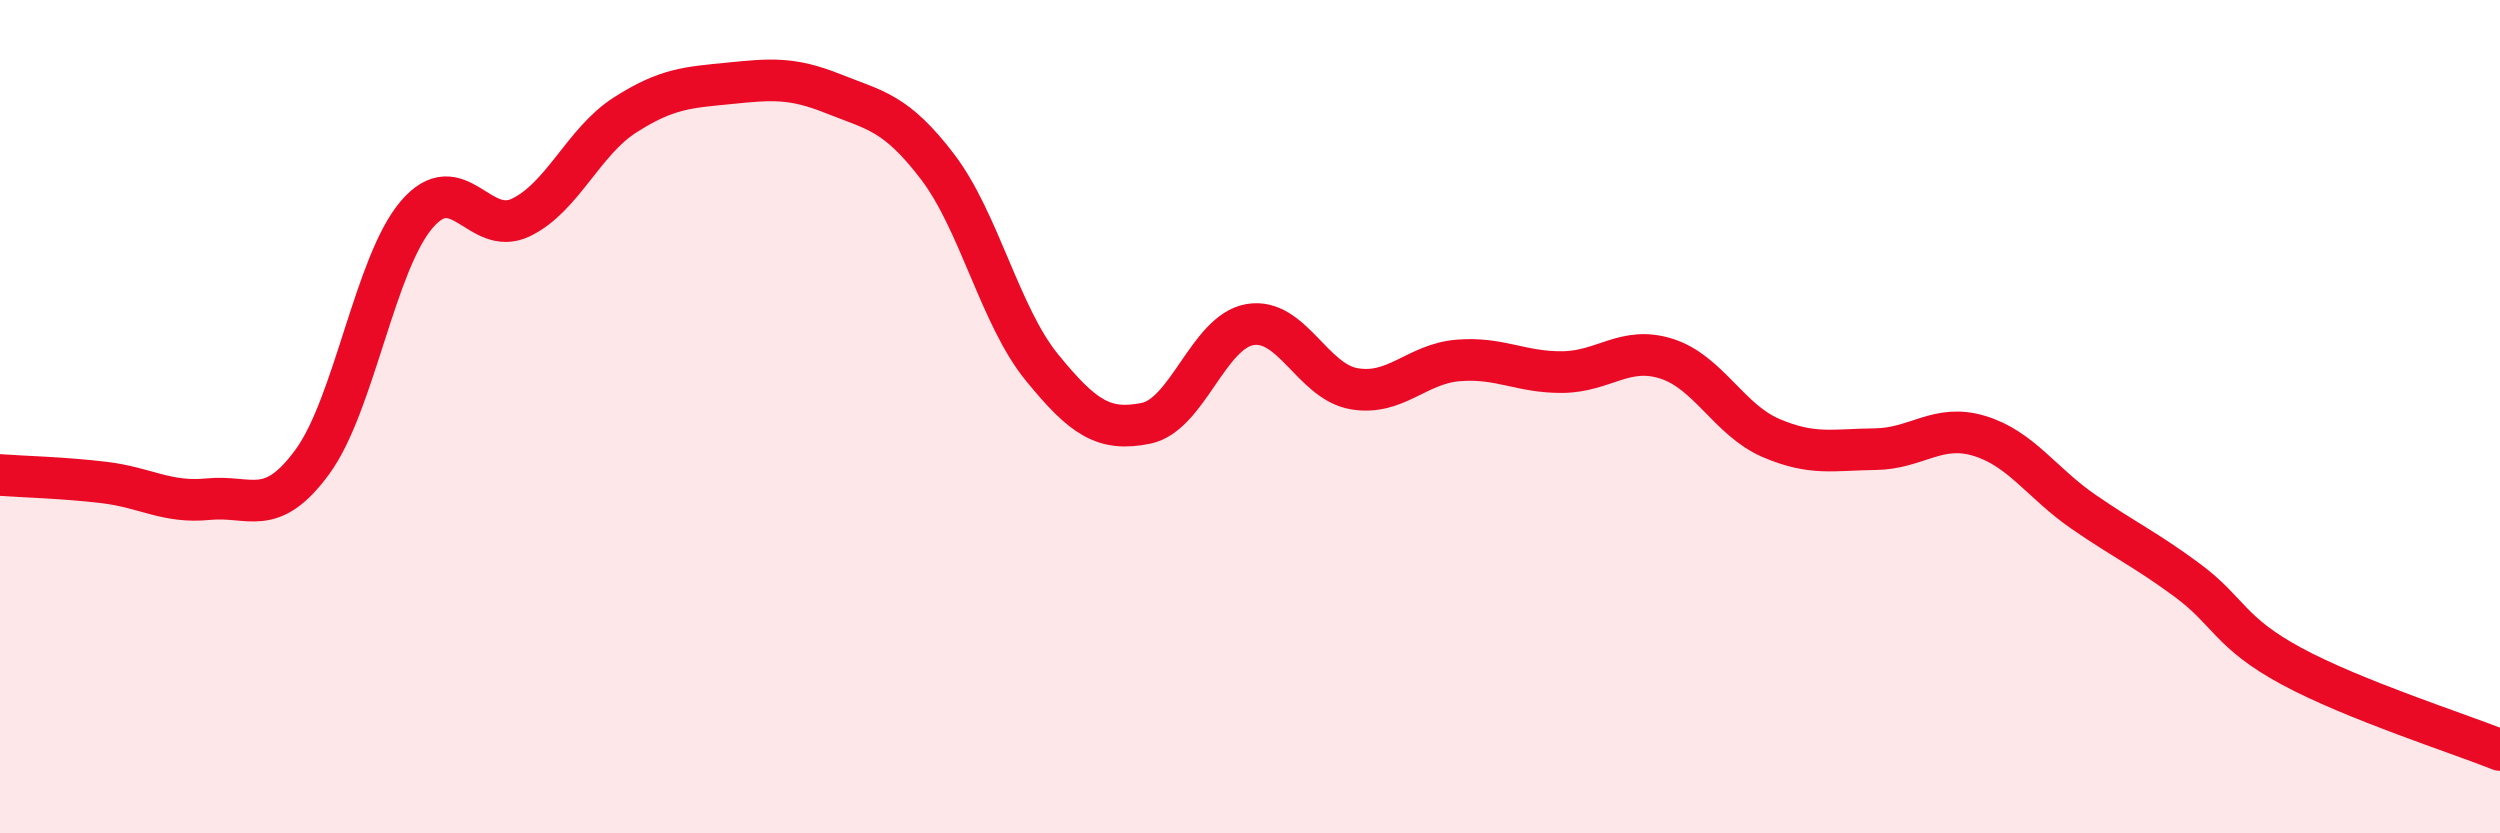
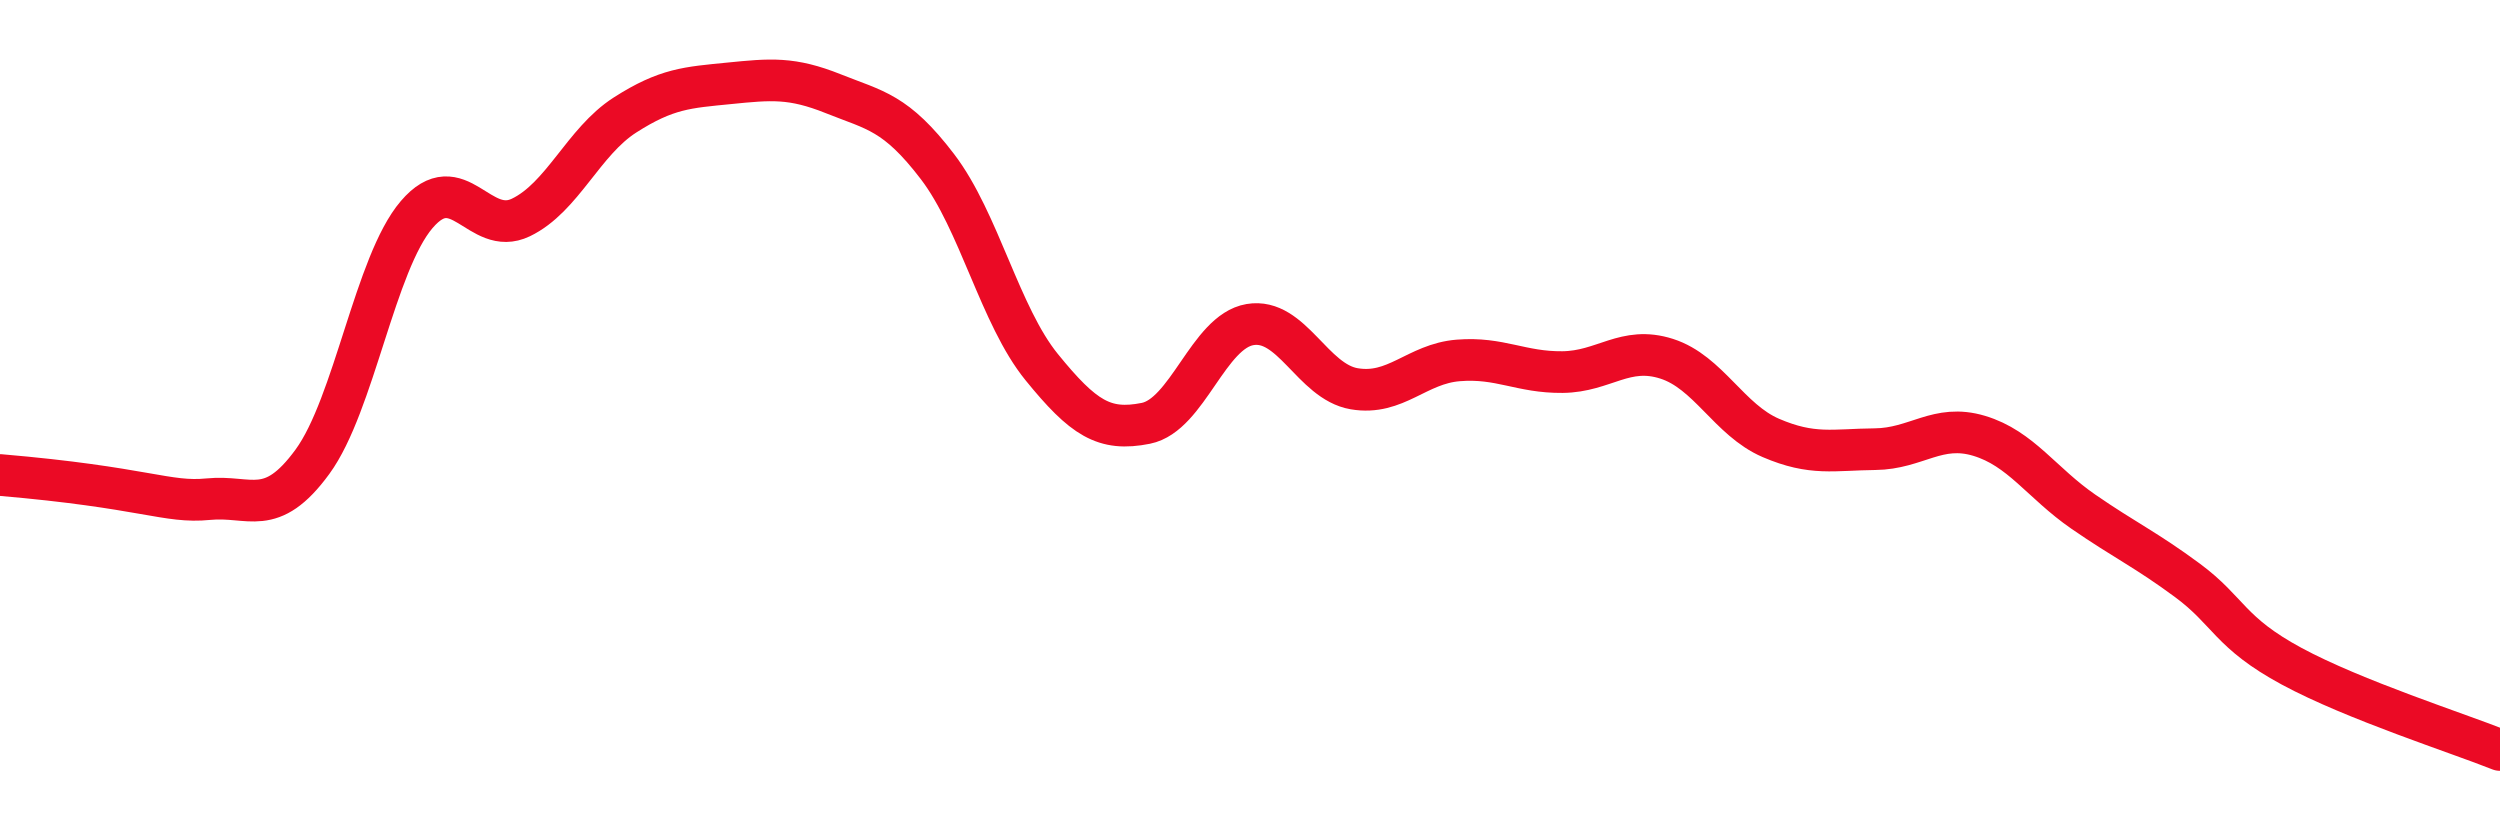
<svg xmlns="http://www.w3.org/2000/svg" width="60" height="20" viewBox="0 0 60 20">
-   <path d="M 0,11.4 C 0.5,11.44 1.5,11.46 2.5,11.58 C 3.5,11.7 4,12.08 5,11.98 C 6,11.88 6.5,12.45 7.5,11.08 C 8.5,9.71 9,6.32 10,5.15 C 11,3.98 11.5,5.7 12.5,5.22 C 13.5,4.74 14,3.4 15,2.76 C 16,2.12 16.5,2.1 17.5,2 C 18.5,1.9 19,1.85 20,2.25 C 21,2.65 21.5,2.69 22.5,4 C 23.5,5.31 24,7.58 25,8.81 C 26,10.04 26.5,10.36 27.5,10.16 C 28.5,9.96 29,7.96 30,7.79 C 31,7.62 31.5,9.16 32.5,9.33 C 33.5,9.5 34,8.73 35,8.65 C 36,8.57 36.5,8.94 37.5,8.93 C 38.5,8.92 39,8.29 40,8.61 C 41,8.93 41.5,10.08 42.5,10.51 C 43.5,10.94 44,10.79 45,10.78 C 46,10.77 46.5,10.16 47.5,10.46 C 48.5,10.76 49,11.59 50,12.28 C 51,12.97 51.5,13.19 52.5,13.93 C 53.5,14.67 53.5,15.18 55,15.99 C 56.5,16.8 59,17.6 60,18L60 20L0 20Z" fill="#EB0A25" opacity="0.1" stroke-linecap="round" stroke-linejoin="round" />
-   <path d="M 0,11.4 C 0.5,11.44 1.5,11.46 2.5,11.58 C 3.5,11.7 4,12.08 5,11.98 C 6,11.88 6.5,12.45 7.5,11.08 C 8.5,9.71 9,6.32 10,5.15 C 11,3.98 11.5,5.7 12.5,5.22 C 13.5,4.74 14,3.4 15,2.76 C 16,2.12 16.5,2.1 17.5,2 C 18.5,1.9 19,1.85 20,2.25 C 21,2.65 21.5,2.69 22.5,4 C 23.5,5.31 24,7.58 25,8.81 C 26,10.04 26.5,10.36 27.5,10.16 C 28.5,9.96 29,7.96 30,7.79 C 31,7.62 31.5,9.16 32.5,9.33 C 33.5,9.5 34,8.73 35,8.65 C 36,8.57 36.5,8.94 37.5,8.93 C 38.5,8.92 39,8.29 40,8.61 C 41,8.93 41.5,10.08 42.5,10.51 C 43.5,10.94 44,10.79 45,10.78 C 46,10.77 46.5,10.16 47.5,10.46 C 48.5,10.76 49,11.59 50,12.28 C 51,12.97 51.5,13.19 52.5,13.93 C 53.5,14.67 53.5,15.18 55,15.99 C 56.5,16.8 59,17.6 60,18" stroke="#EB0A25" stroke-width="1" fill="none" stroke-linecap="round" stroke-linejoin="round" />
+   <path d="M 0,11.4 C 3.5,11.7 4,12.08 5,11.98 C 6,11.88 6.5,12.45 7.5,11.08 C 8.5,9.71 9,6.32 10,5.15 C 11,3.98 11.5,5.7 12.5,5.22 C 13.5,4.74 14,3.4 15,2.76 C 16,2.12 16.5,2.1 17.5,2 C 18.5,1.9 19,1.85 20,2.25 C 21,2.65 21.5,2.69 22.5,4 C 23.5,5.31 24,7.58 25,8.81 C 26,10.04 26.5,10.36 27.5,10.16 C 28.5,9.96 29,7.96 30,7.79 C 31,7.62 31.5,9.16 32.5,9.33 C 33.5,9.5 34,8.73 35,8.65 C 36,8.57 36.5,8.94 37.5,8.93 C 38.5,8.92 39,8.29 40,8.61 C 41,8.93 41.5,10.08 42.5,10.51 C 43.5,10.94 44,10.79 45,10.78 C 46,10.77 46.5,10.16 47.5,10.46 C 48.5,10.76 49,11.59 50,12.28 C 51,12.97 51.5,13.19 52.5,13.93 C 53.5,14.67 53.5,15.18 55,15.99 C 56.5,16.8 59,17.6 60,18" stroke="#EB0A25" stroke-width="1" fill="none" stroke-linecap="round" stroke-linejoin="round" />
</svg>